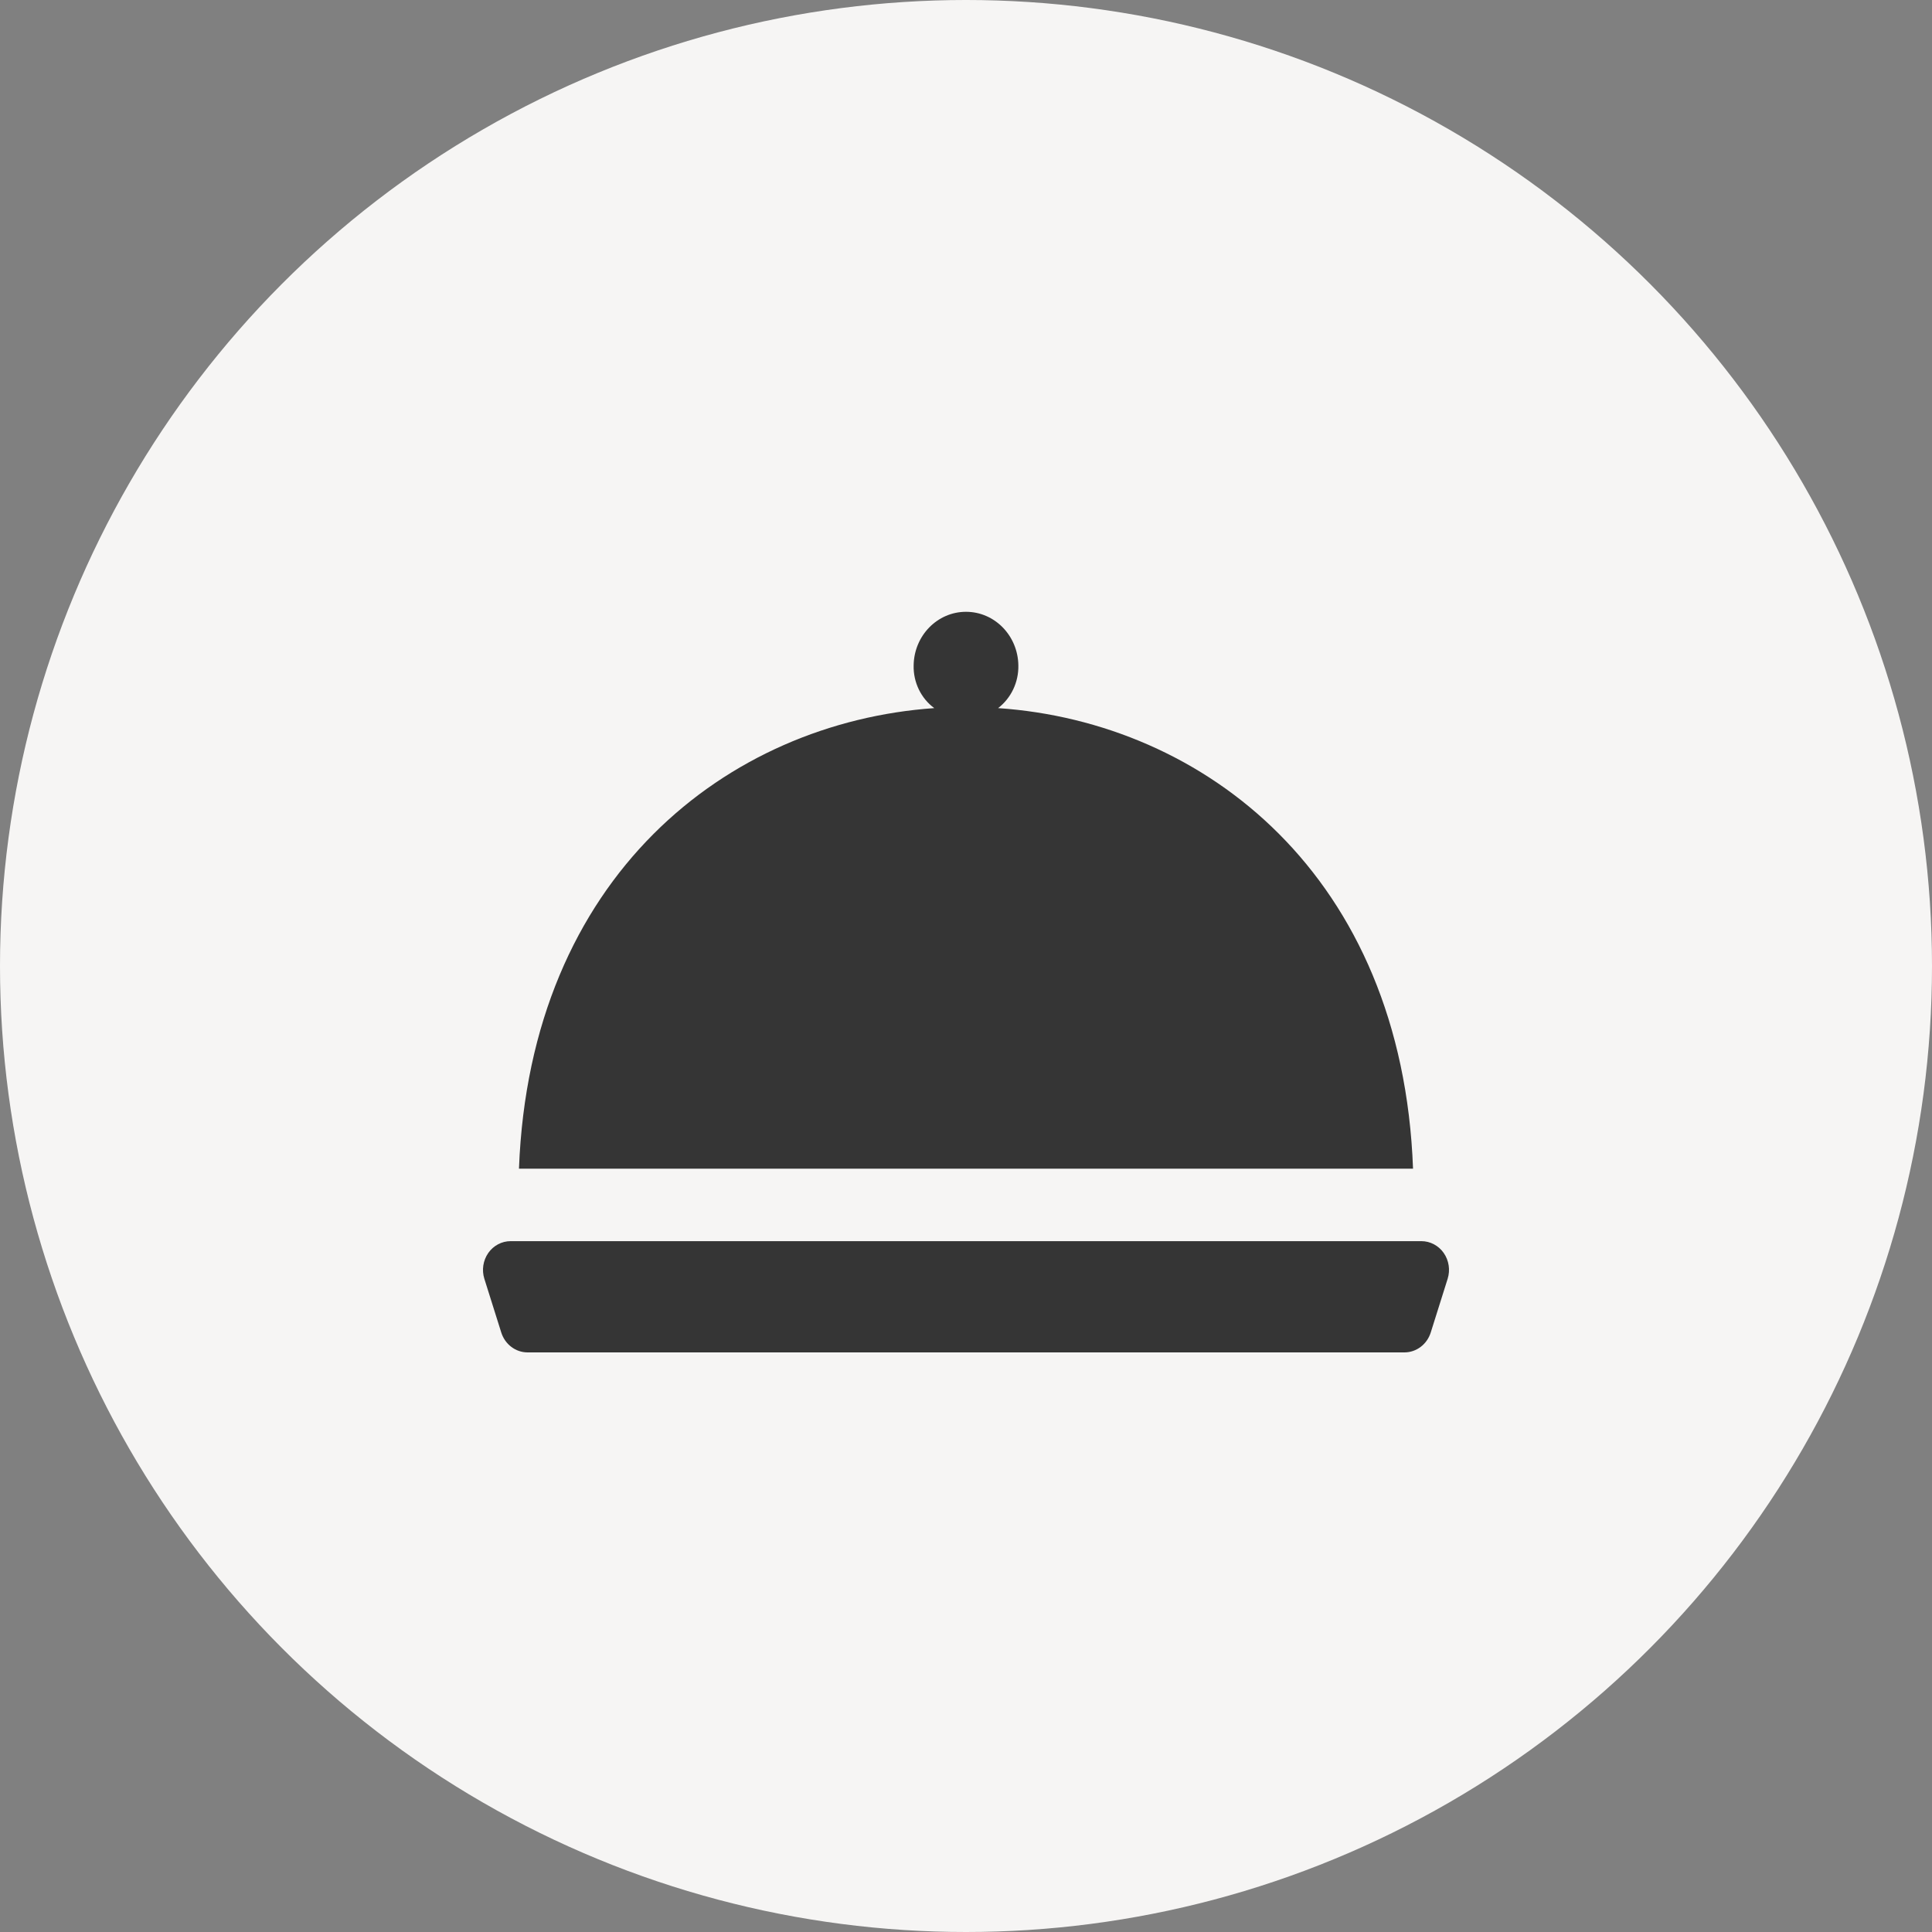
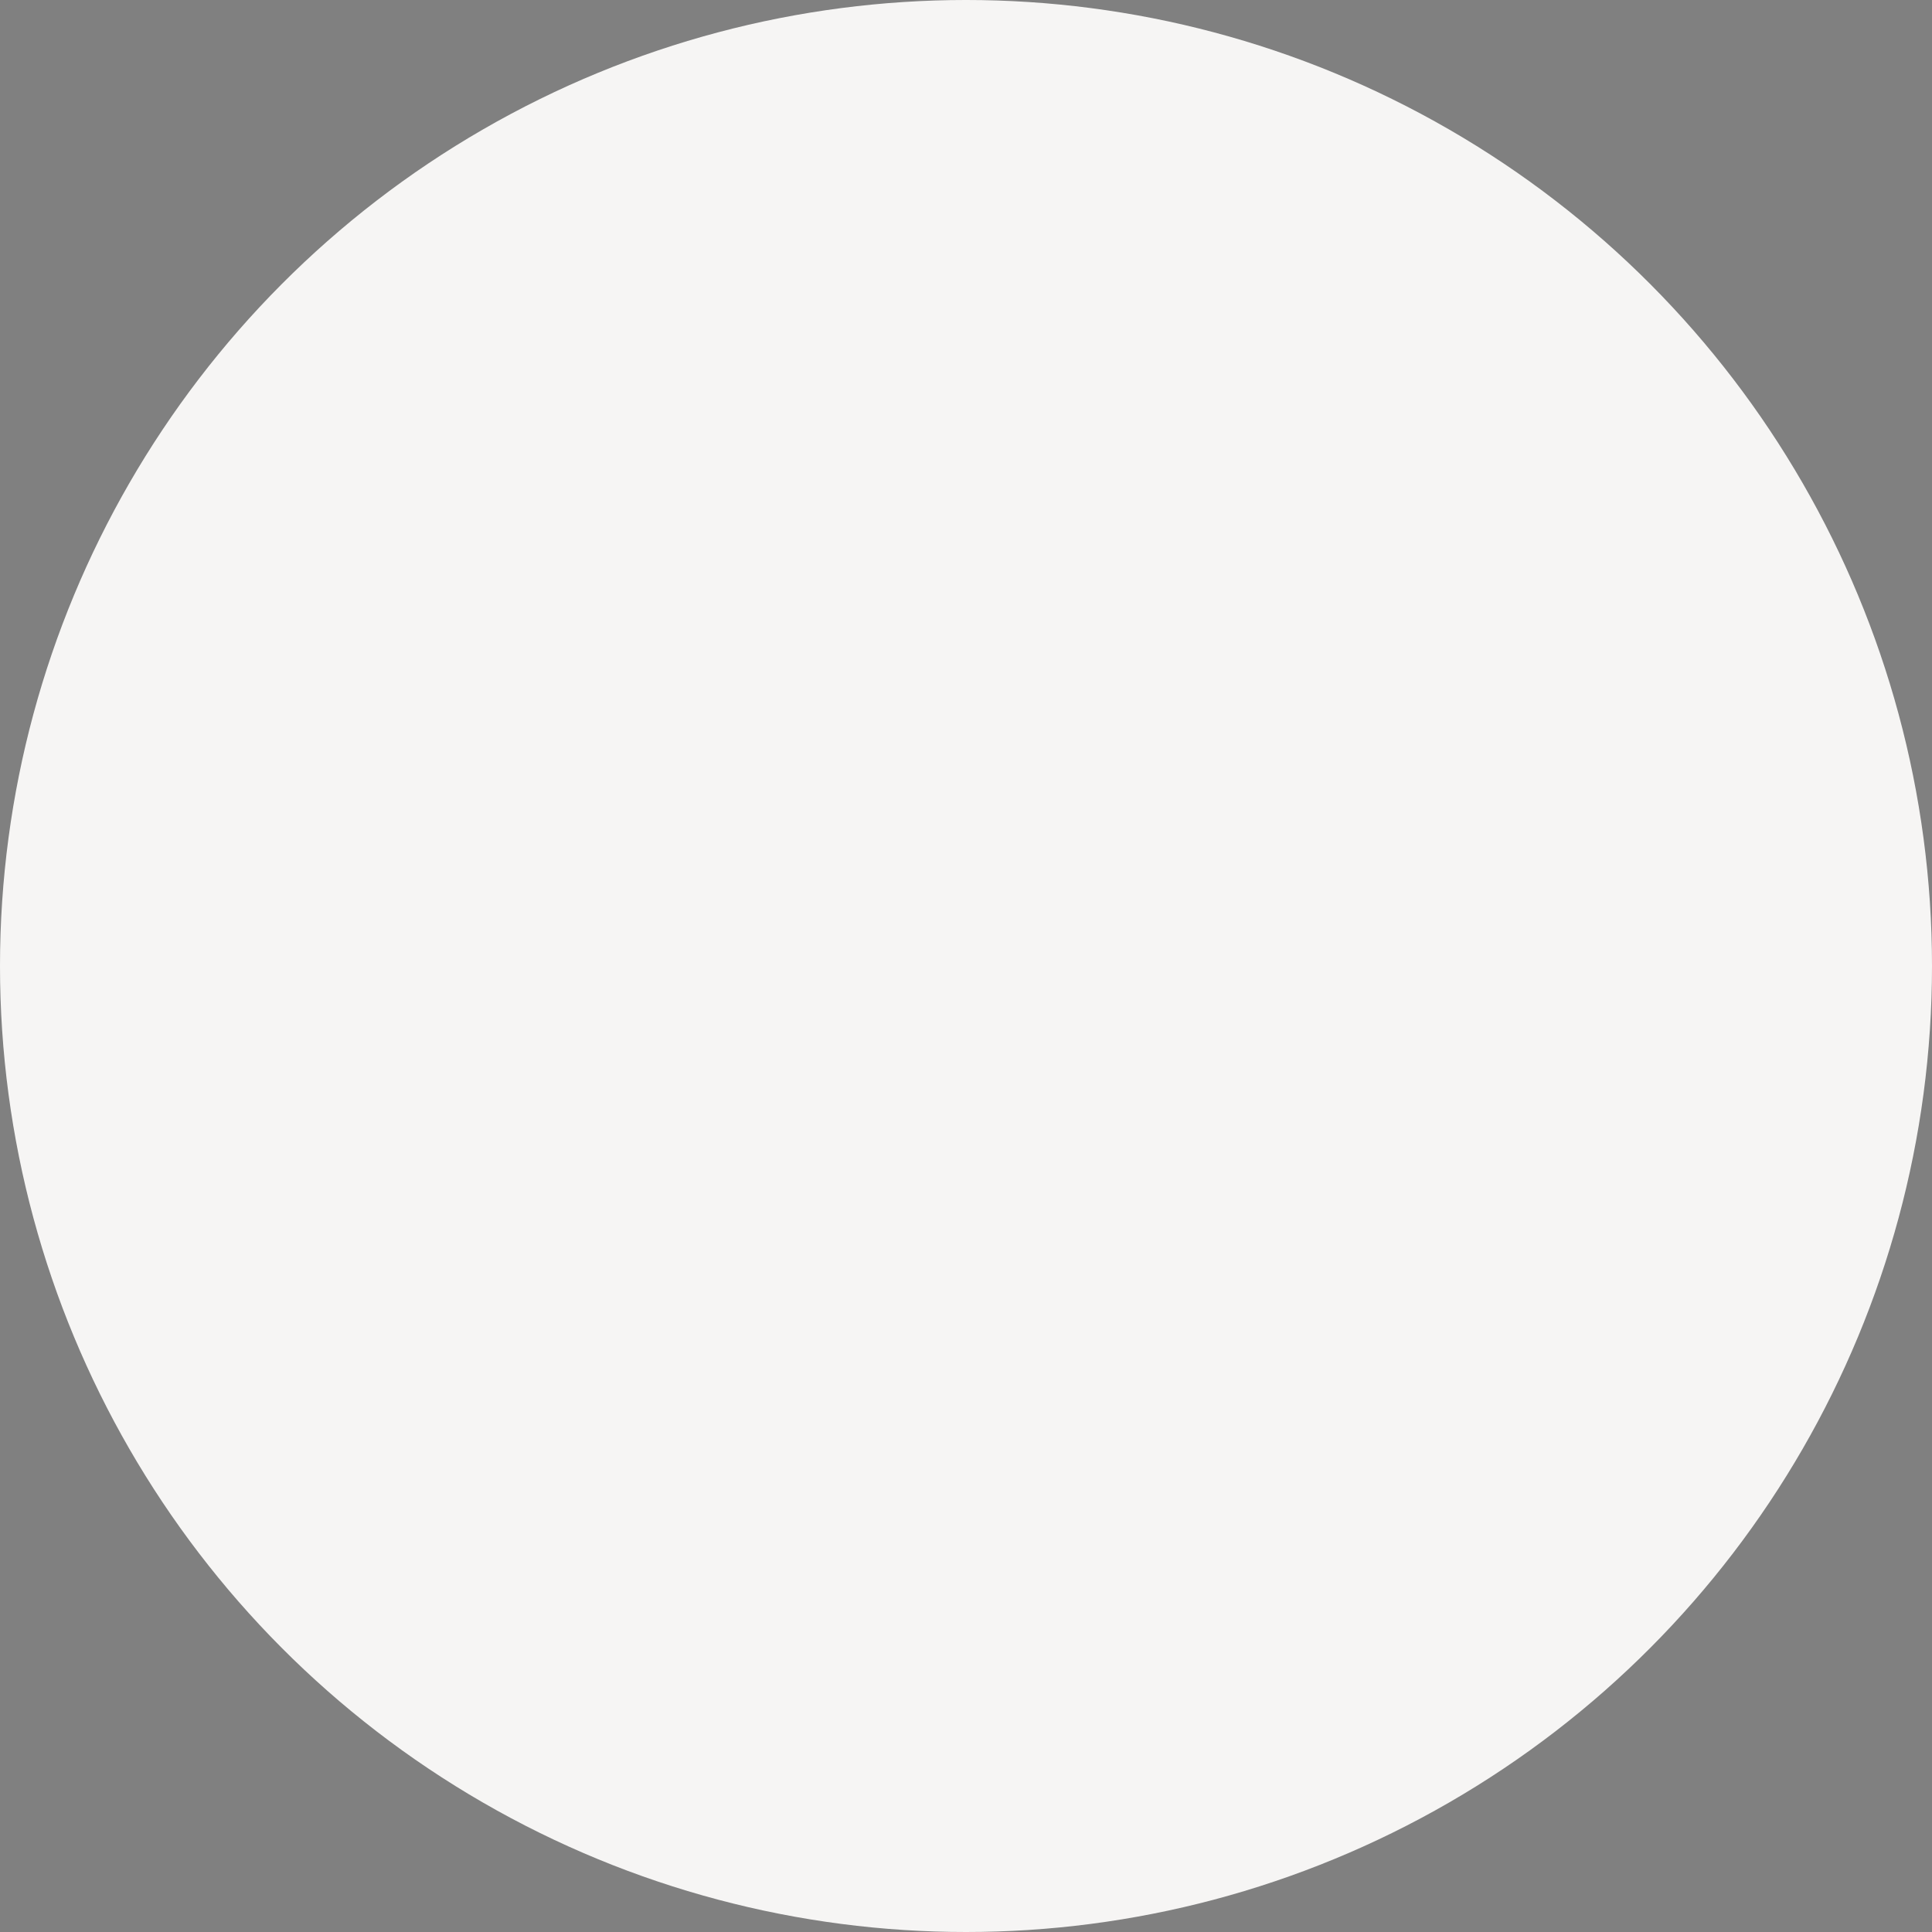
<svg xmlns="http://www.w3.org/2000/svg" width="60" height="60" viewBox="0 0 60 60" fill="none">
  <rect x="0" y="0" width="60" height="60" fill="#808080" stroke="none" />
  <circle cx="30" cy="30" r="30" fill="#F6F5F4" />
-   <path d="M43.615 42H16.385C16.014 42 15.685 41.752 15.568 41.385L15.042 39.714C14.957 39.443 15.002 39.144 15.164 38.912C15.326 38.681 15.584 38.545 15.859 38.545H44.141C44.416 38.545 44.674 38.681 44.836 38.912C44.998 39.144 45.043 39.443 44.958 39.714L44.432 41.385C44.315 41.752 43.986 42 43.615 42ZM30.997 21.991C31.402 21.68 31.637 21.185 31.626 20.663C31.612 19.74 30.889 19 30 19C29.111 19 28.388 19.74 28.374 20.663C28.361 21.188 28.601 21.687 29.014 21.991C22.598 22.441 16.463 27.212 16.117 36.294H43.883C43.547 27.19 37.402 22.43 30.997 21.991Z" fill="#353535" />
</svg>